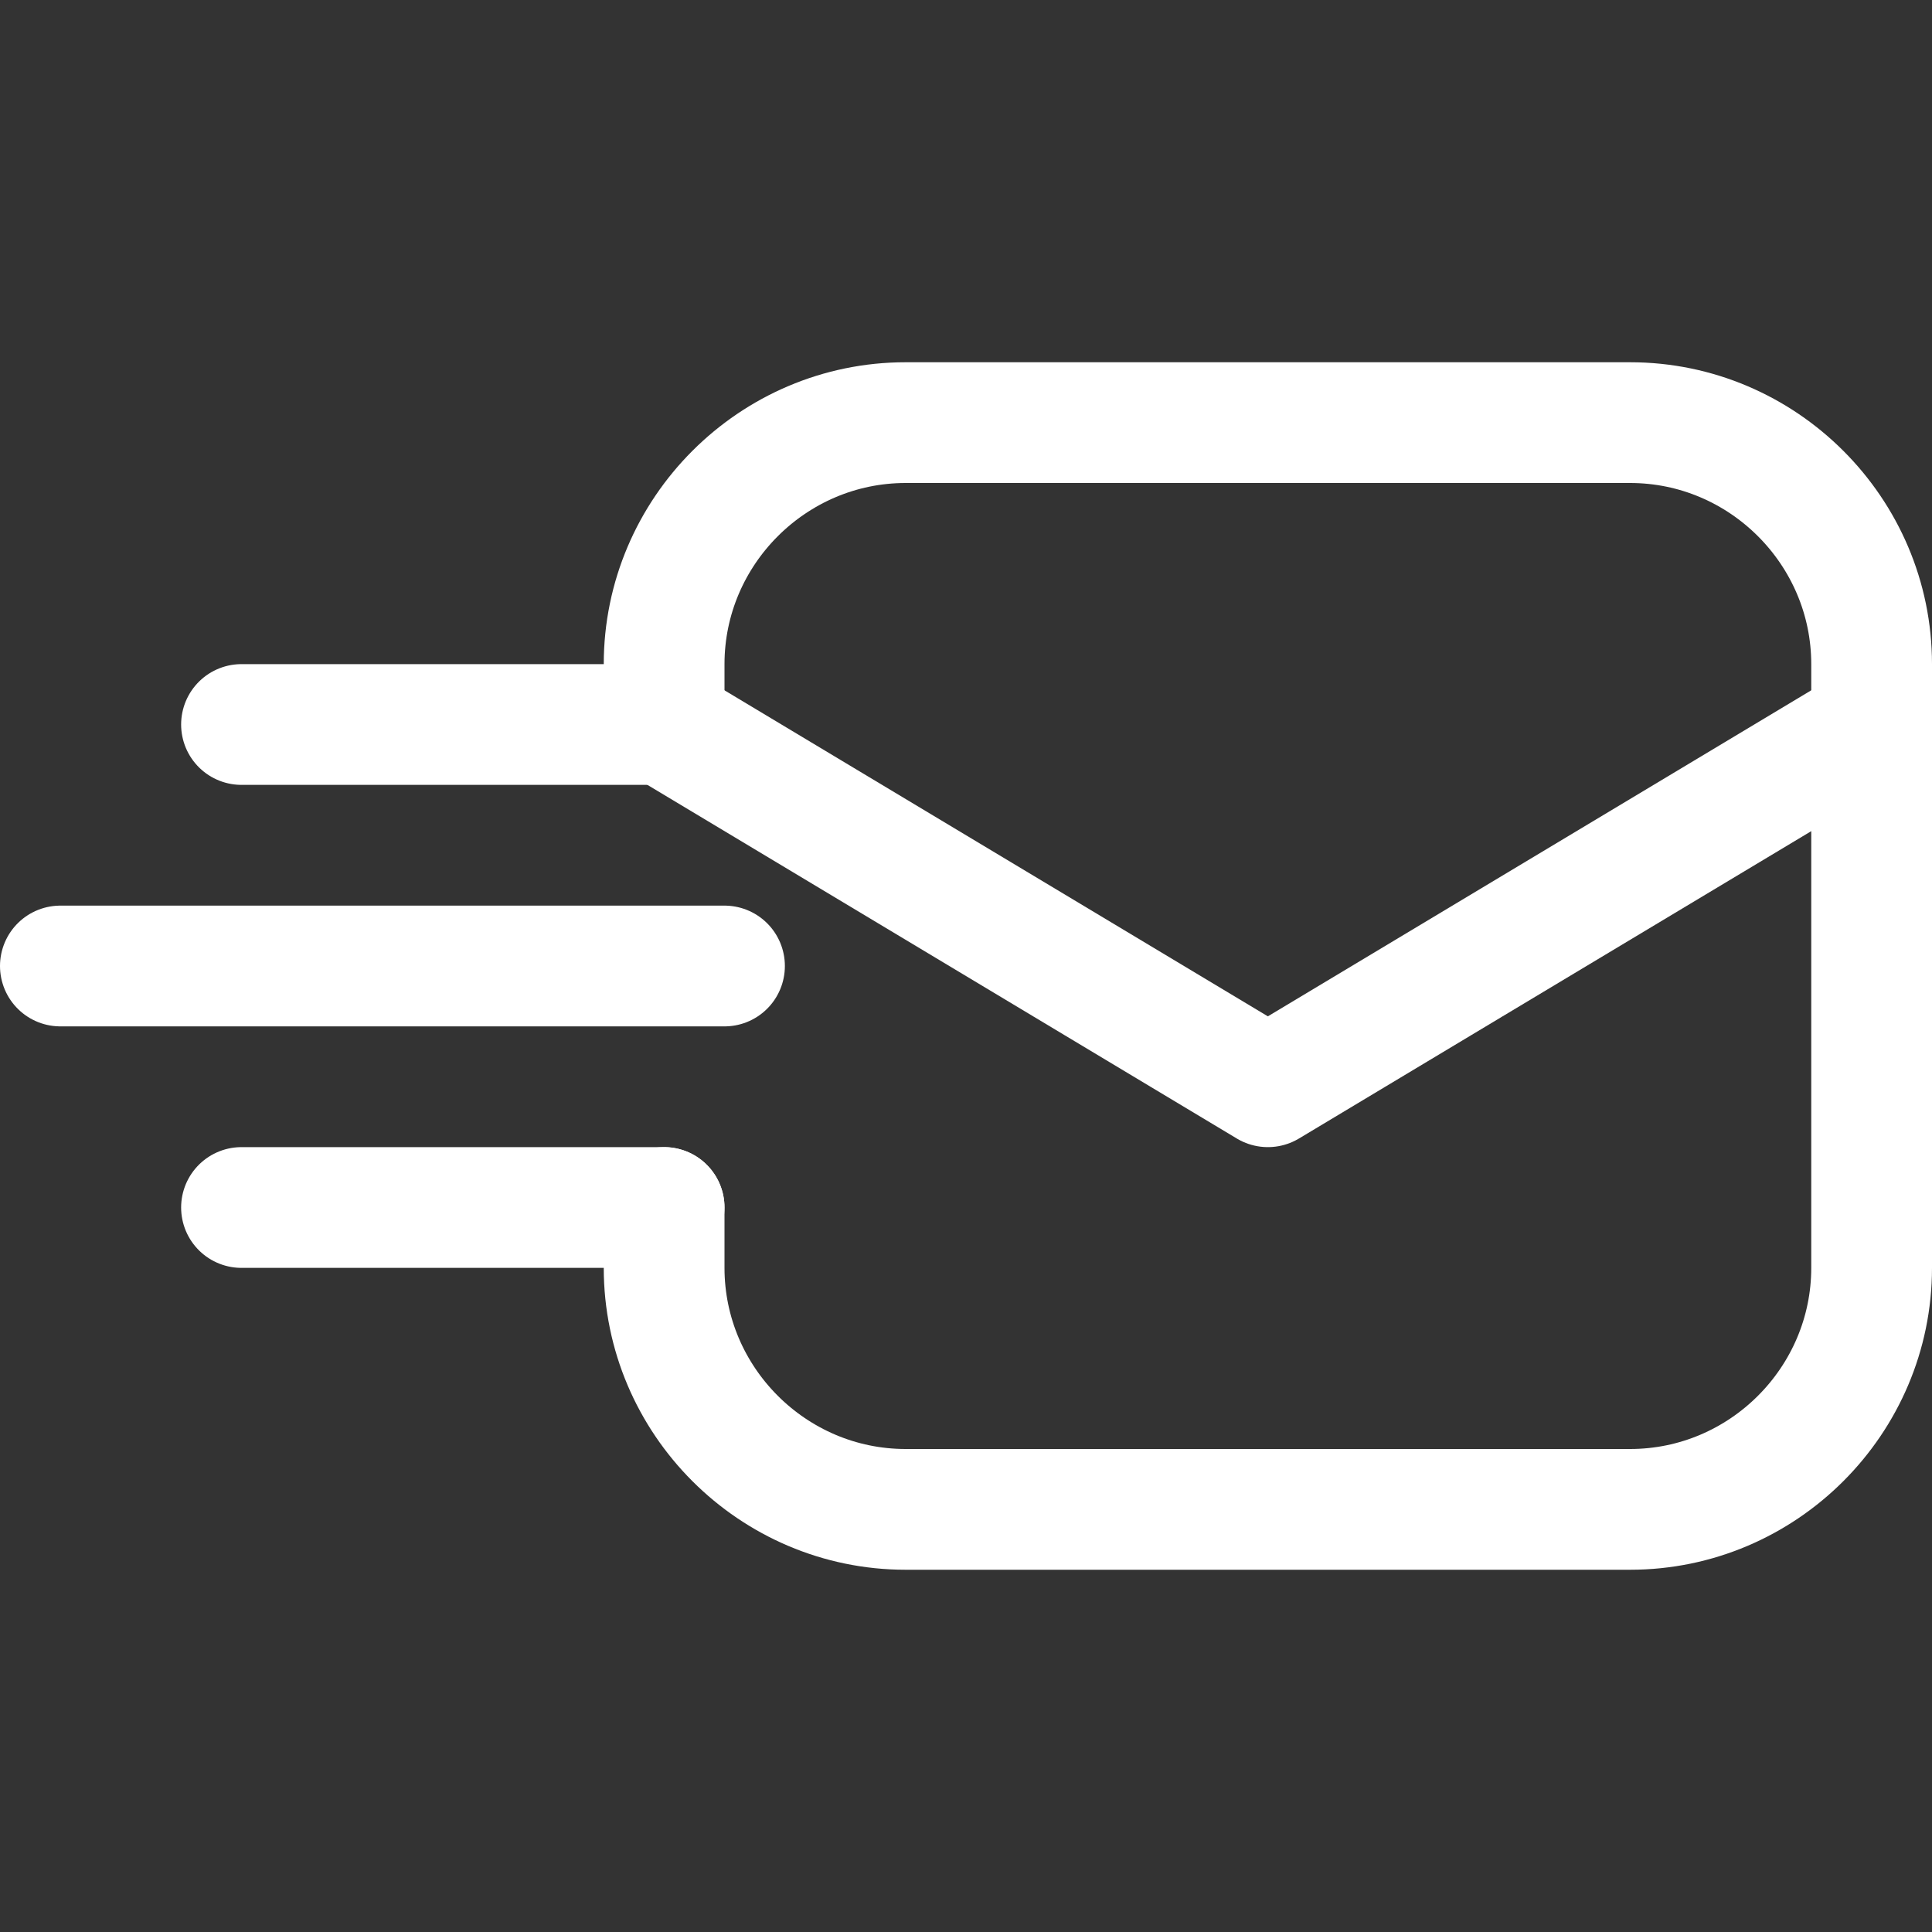
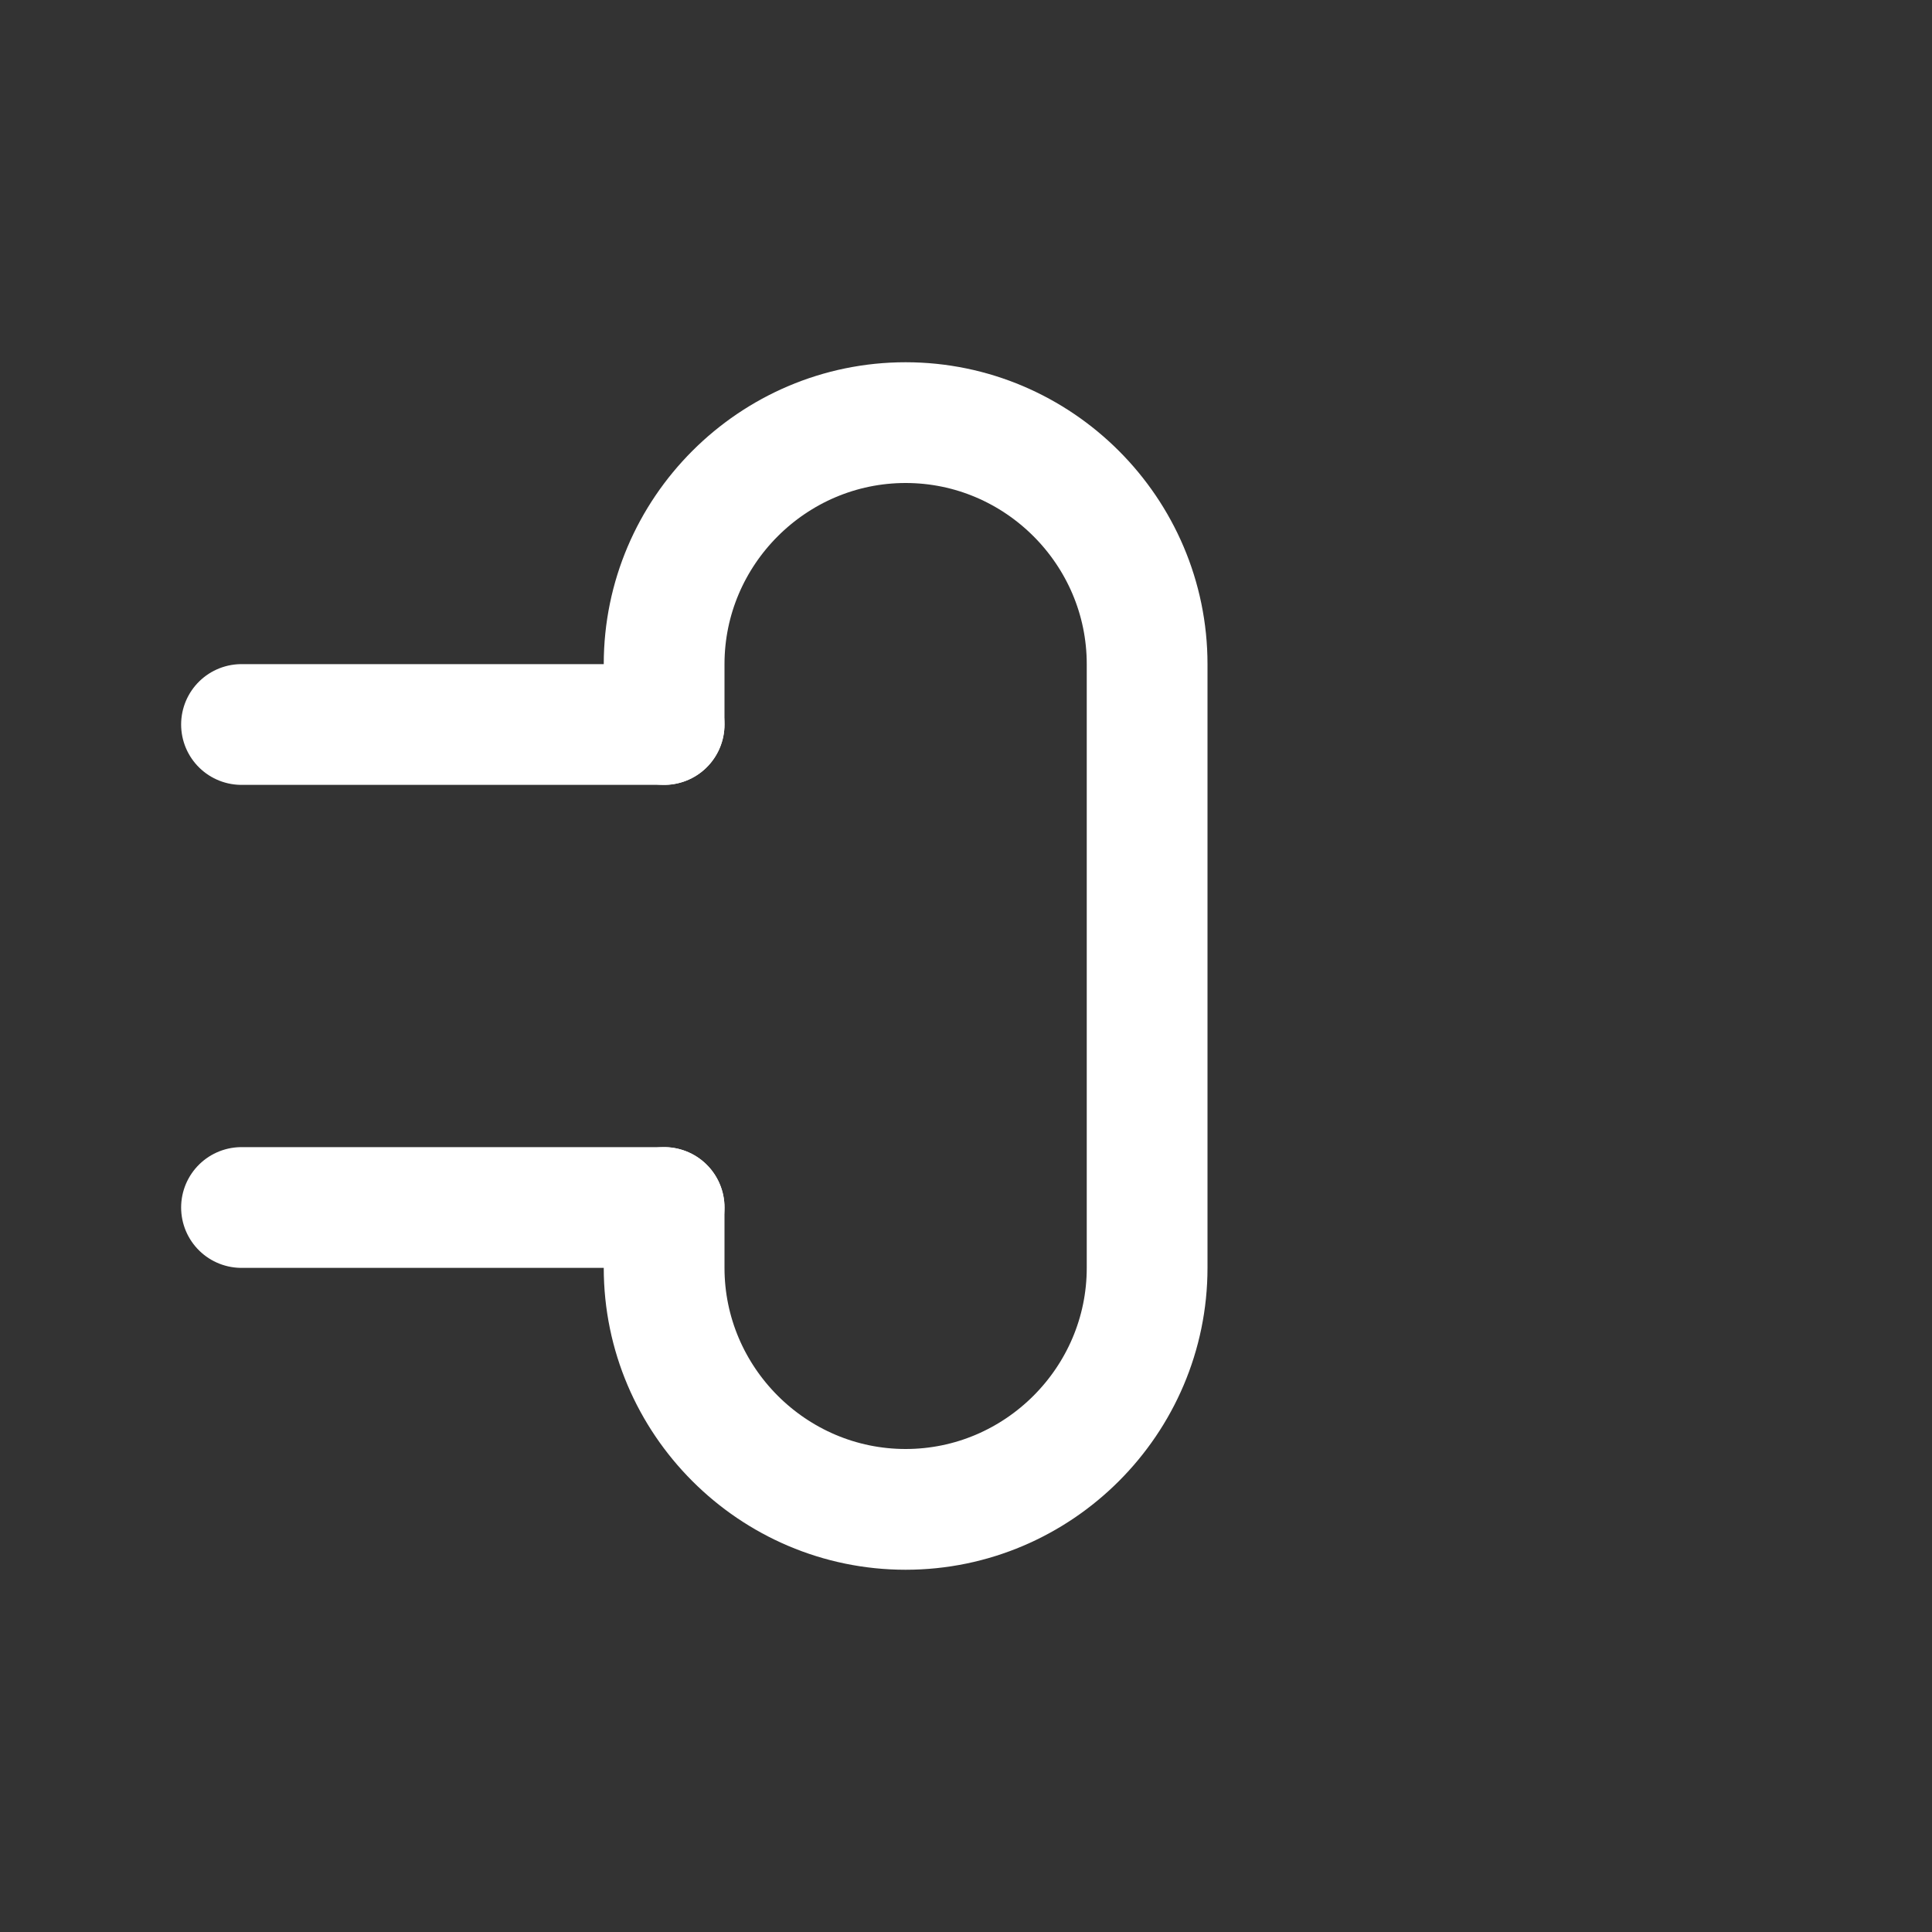
<svg xmlns="http://www.w3.org/2000/svg" version="1.1" id="Icons" viewBox="0 0 32 32" xml:space="preserve">
  <rect x="0" y="0" width="32" height="32" fill="#333333" stroke="none" />
  <style type="text/css">
	.st0{fill:none;stroke:#FFFFFF;stroke-width:2;stroke-linecap:round;stroke-linejoin:round;stroke-miterlimit:10;}
	.st1{fill:none;stroke:#FFFFFF;stroke-width:2;stroke-linejoin:round;stroke-miterlimit:10;}
</style>
-   <polyline class="st0" points="11,12 21,18 31,12 " />
  <line class="st0" x1="4" y1="12" x2="11" y2="12" />
-   <line class="st0" x1="1" y1="16" x2="12" y2="16" />
  <line class="st0" x1="4" y1="20" x2="11" y2="20" />
-   <path class="st0" d="M11,12v-1c0-2.2,1.8-4,4-4h12c2.2,0,4,1.8,4,4v10c0,2.2-1.8,4-4,4H15c-2.2,0-4-1.8-4-4v-1" />
+   <path class="st0" d="M11,12v-1c0-2.2,1.8-4,4-4c2.2,0,4,1.8,4,4v10c0,2.2-1.8,4-4,4H15c-2.2,0-4-1.8-4-4v-1" />
</svg>